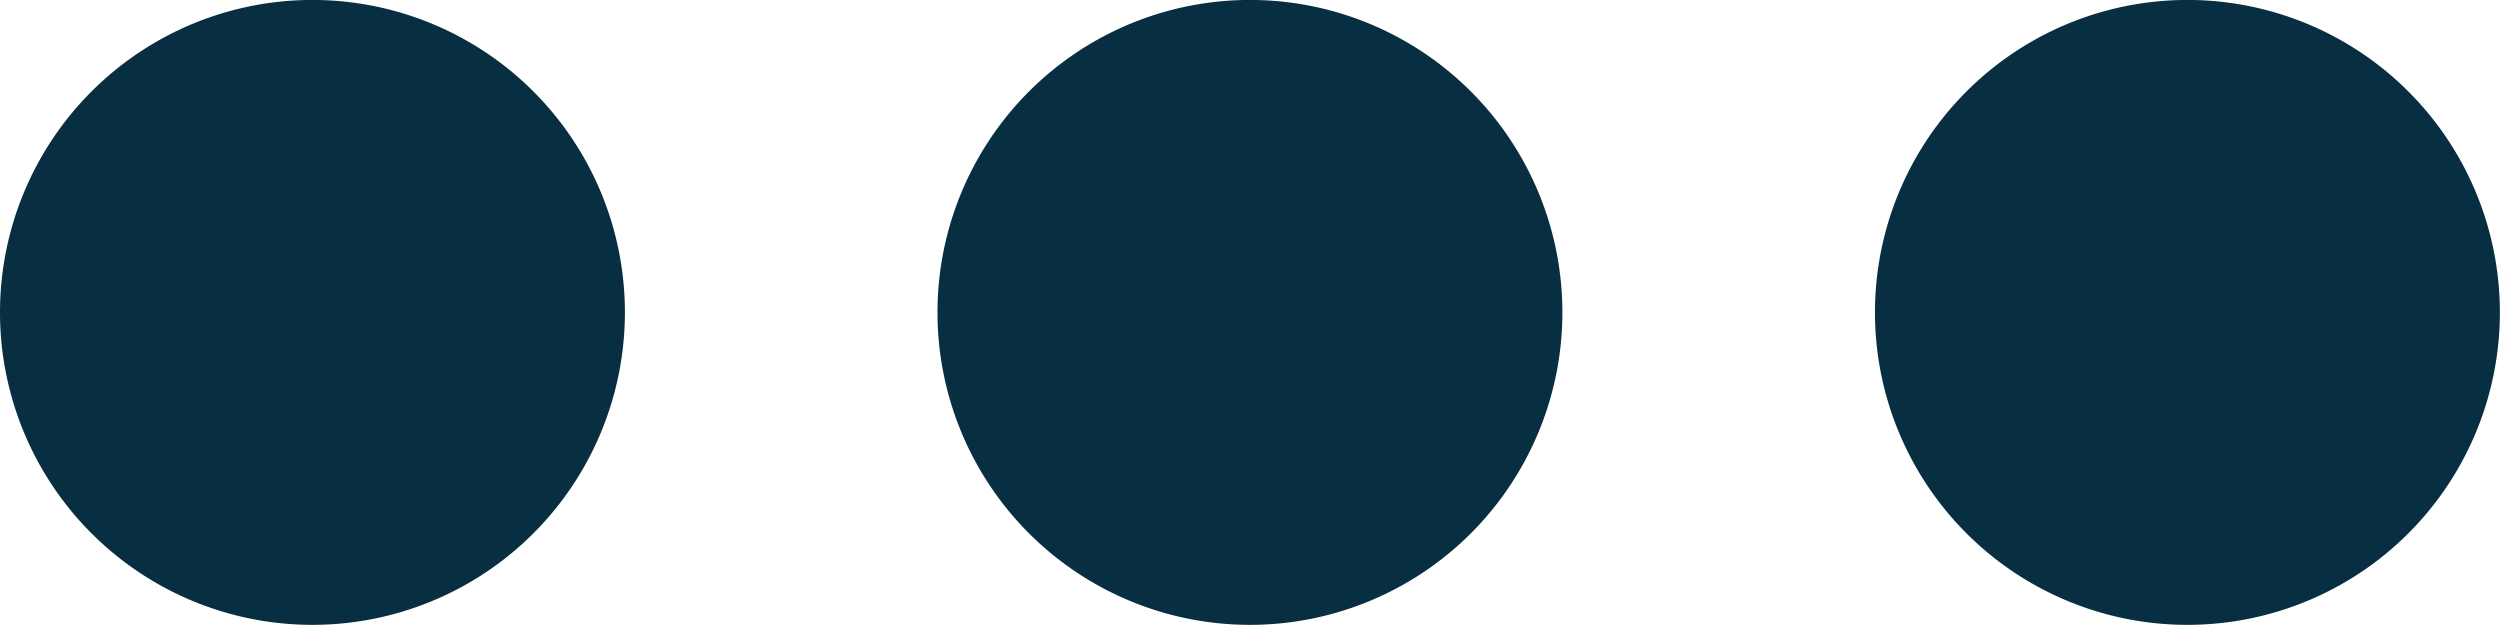
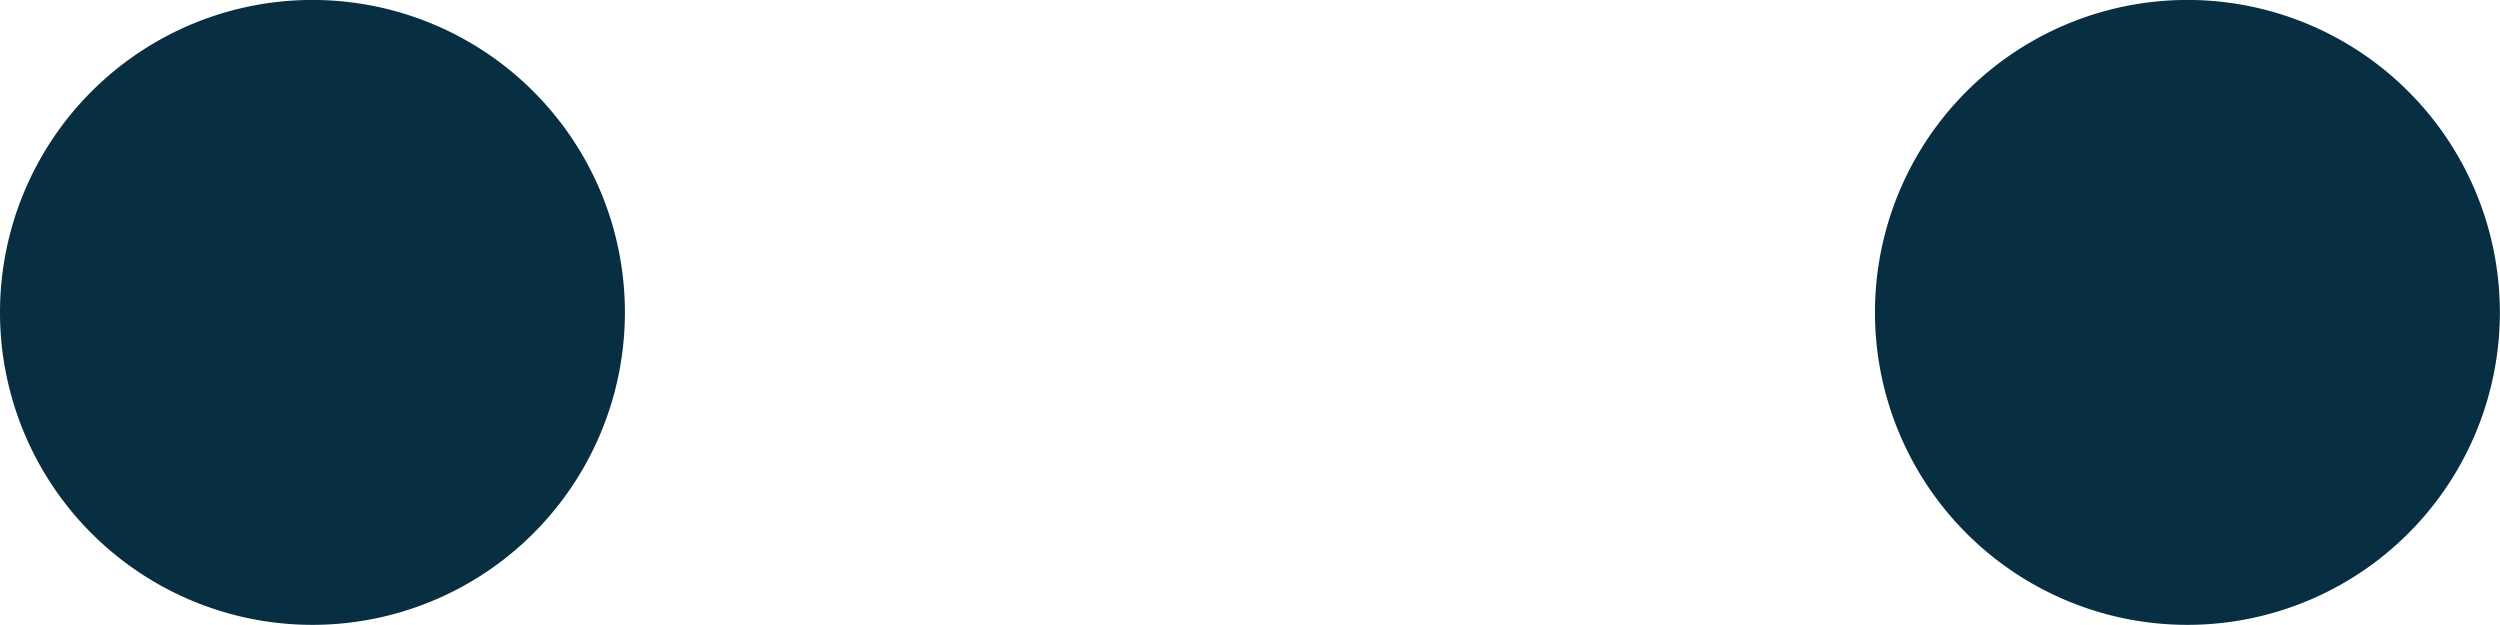
<svg xmlns="http://www.w3.org/2000/svg" width="19.155" height="4.789" viewBox="0 0 19.155 4.789">
  <g id="menu_2_" data-name="menu (2)" transform="translate(-0.001 -193.333)">
    <path id="Path_722" data-name="Path 722" d="M390.753,194.034a2.394,2.394,0,1,1-3.386,0,2.394,2.394,0,0,1,3.386,0" transform="translate(-372.299 0)" fill="#082E41" />
-     <path id="Path_723" data-name="Path 723" d="M197.421,194.034a2.394,2.394,0,1,1-3.386,0,2.394,2.394,0,0,1,3.386,0" transform="translate(-186.15 0)" fill="#082E41" />
    <path id="Path_724" data-name="Path 724" d="M4.088,194.034a2.394,2.394,0,1,1-3.386,0,2.394,2.394,0,0,1,3.386,0" transform="translate(0 0)" fill="#082E41" />
  </g>
</svg>